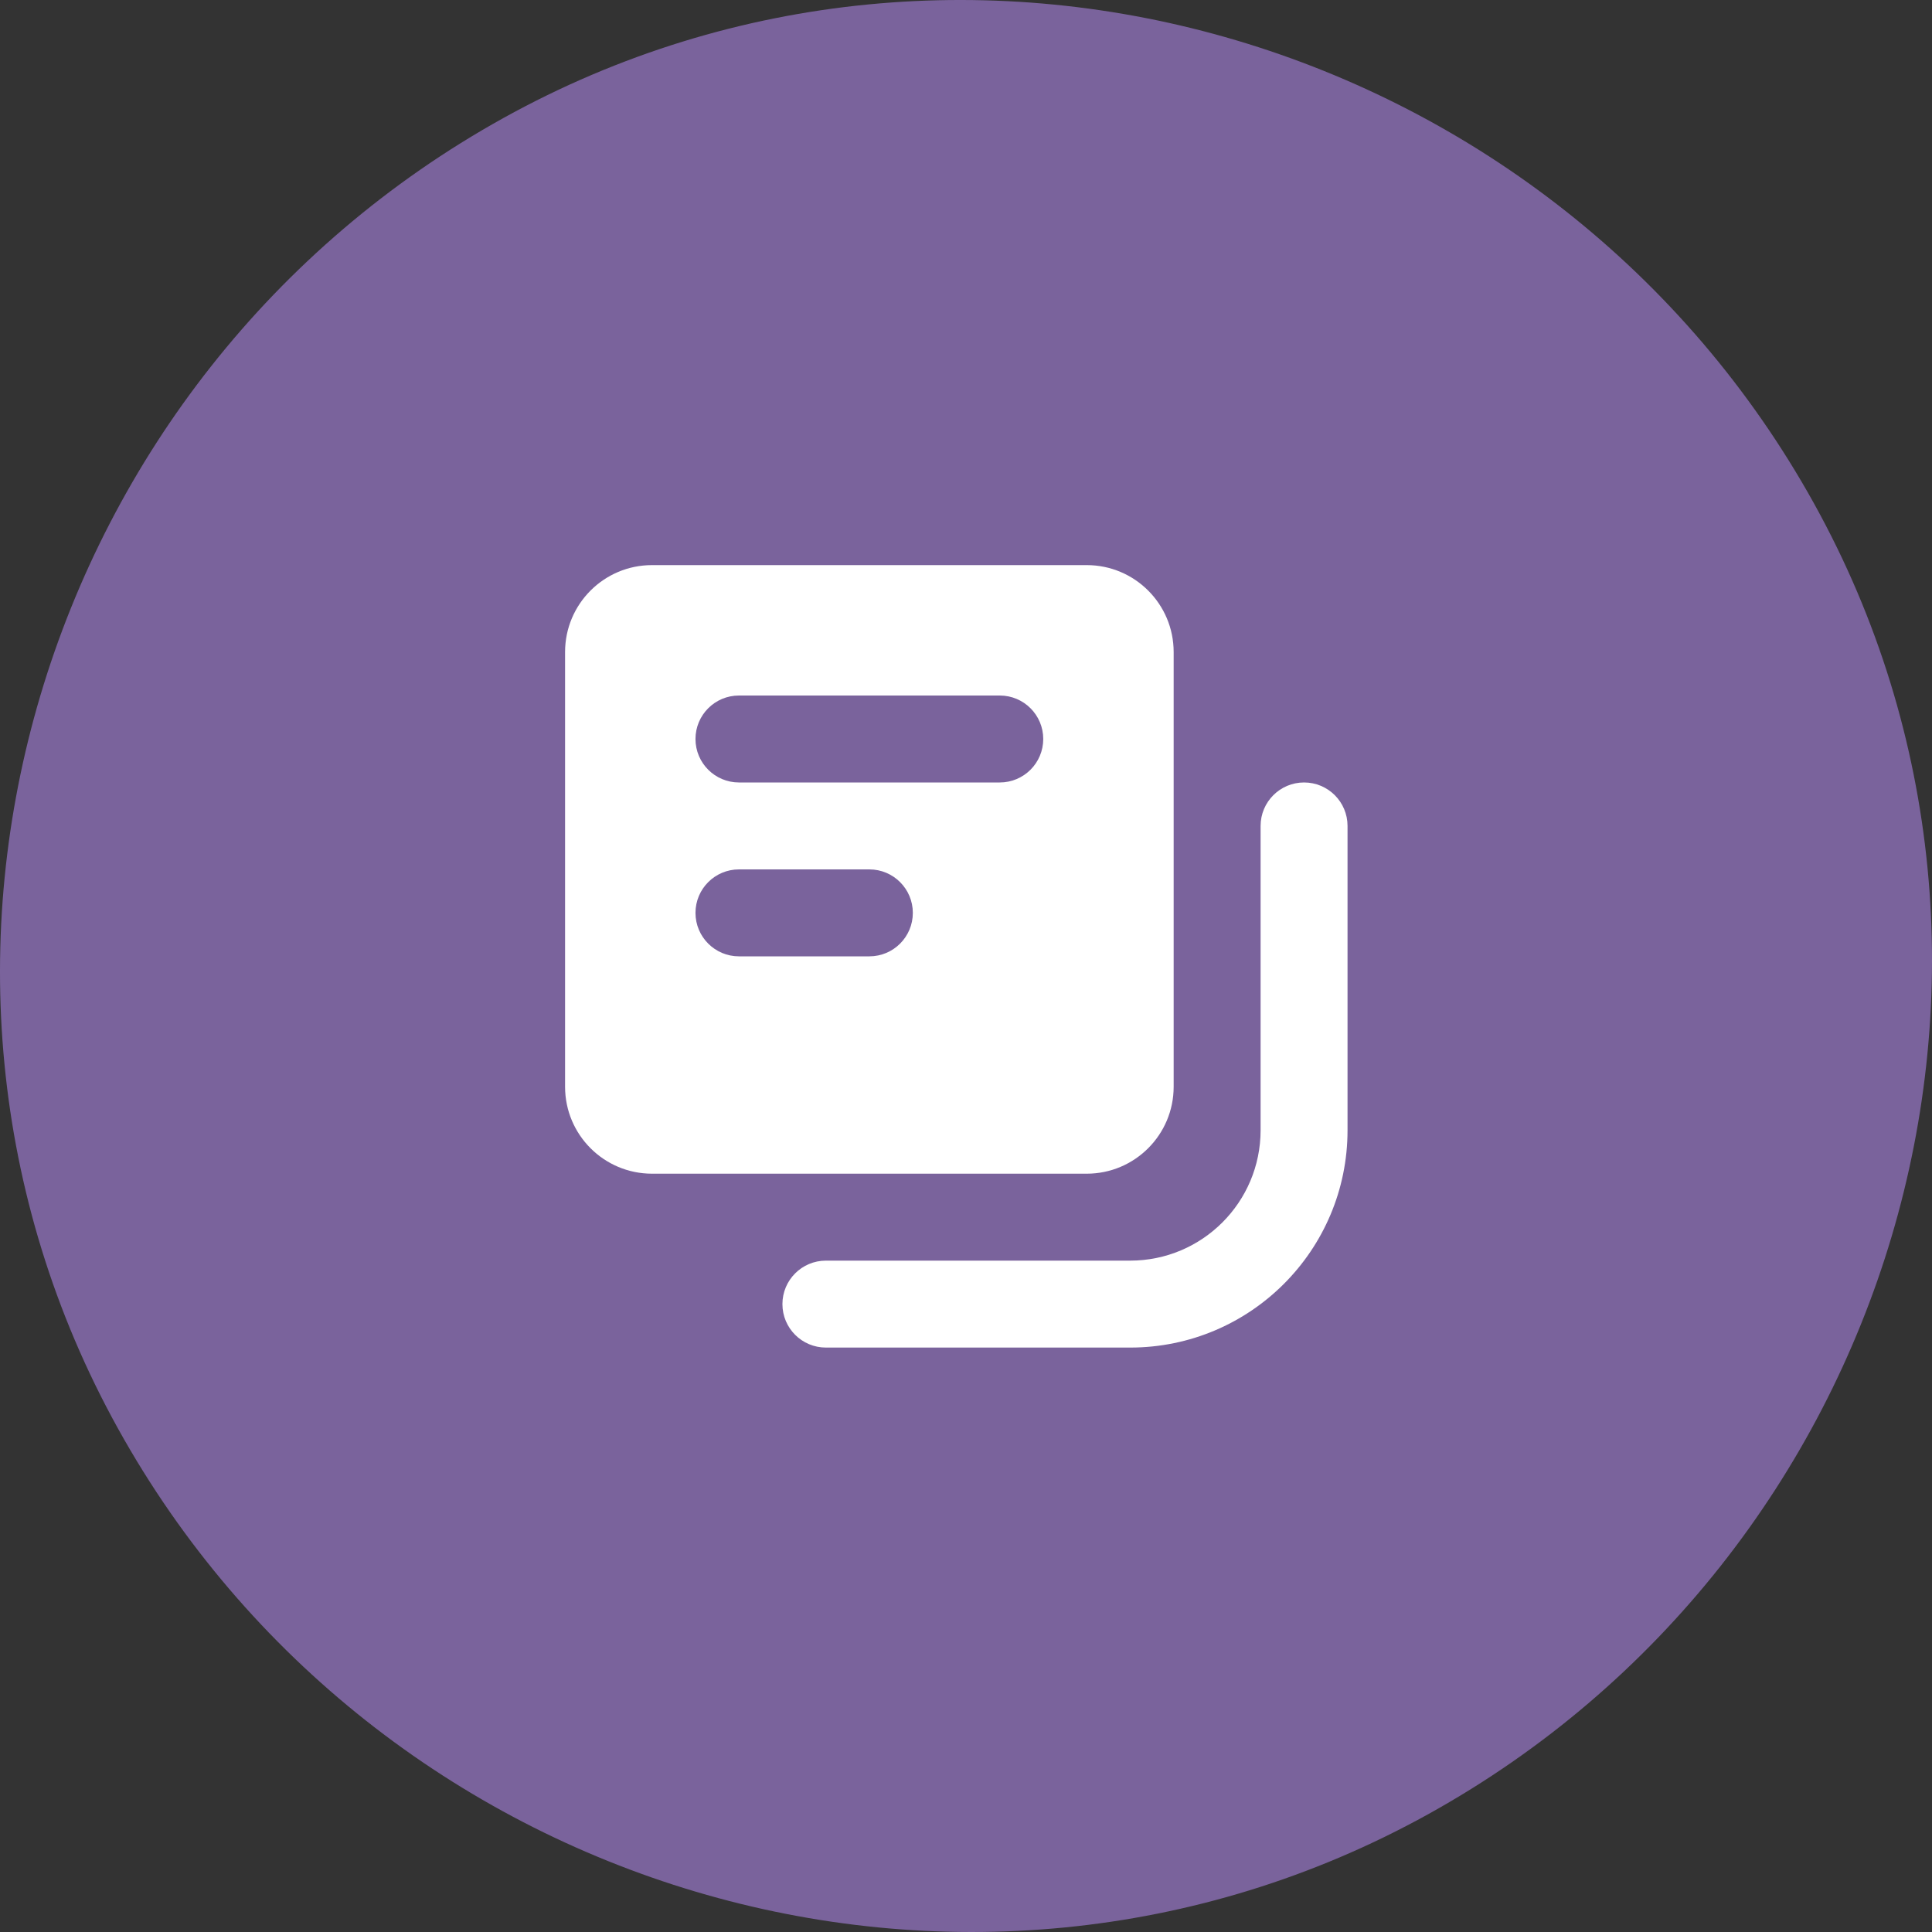
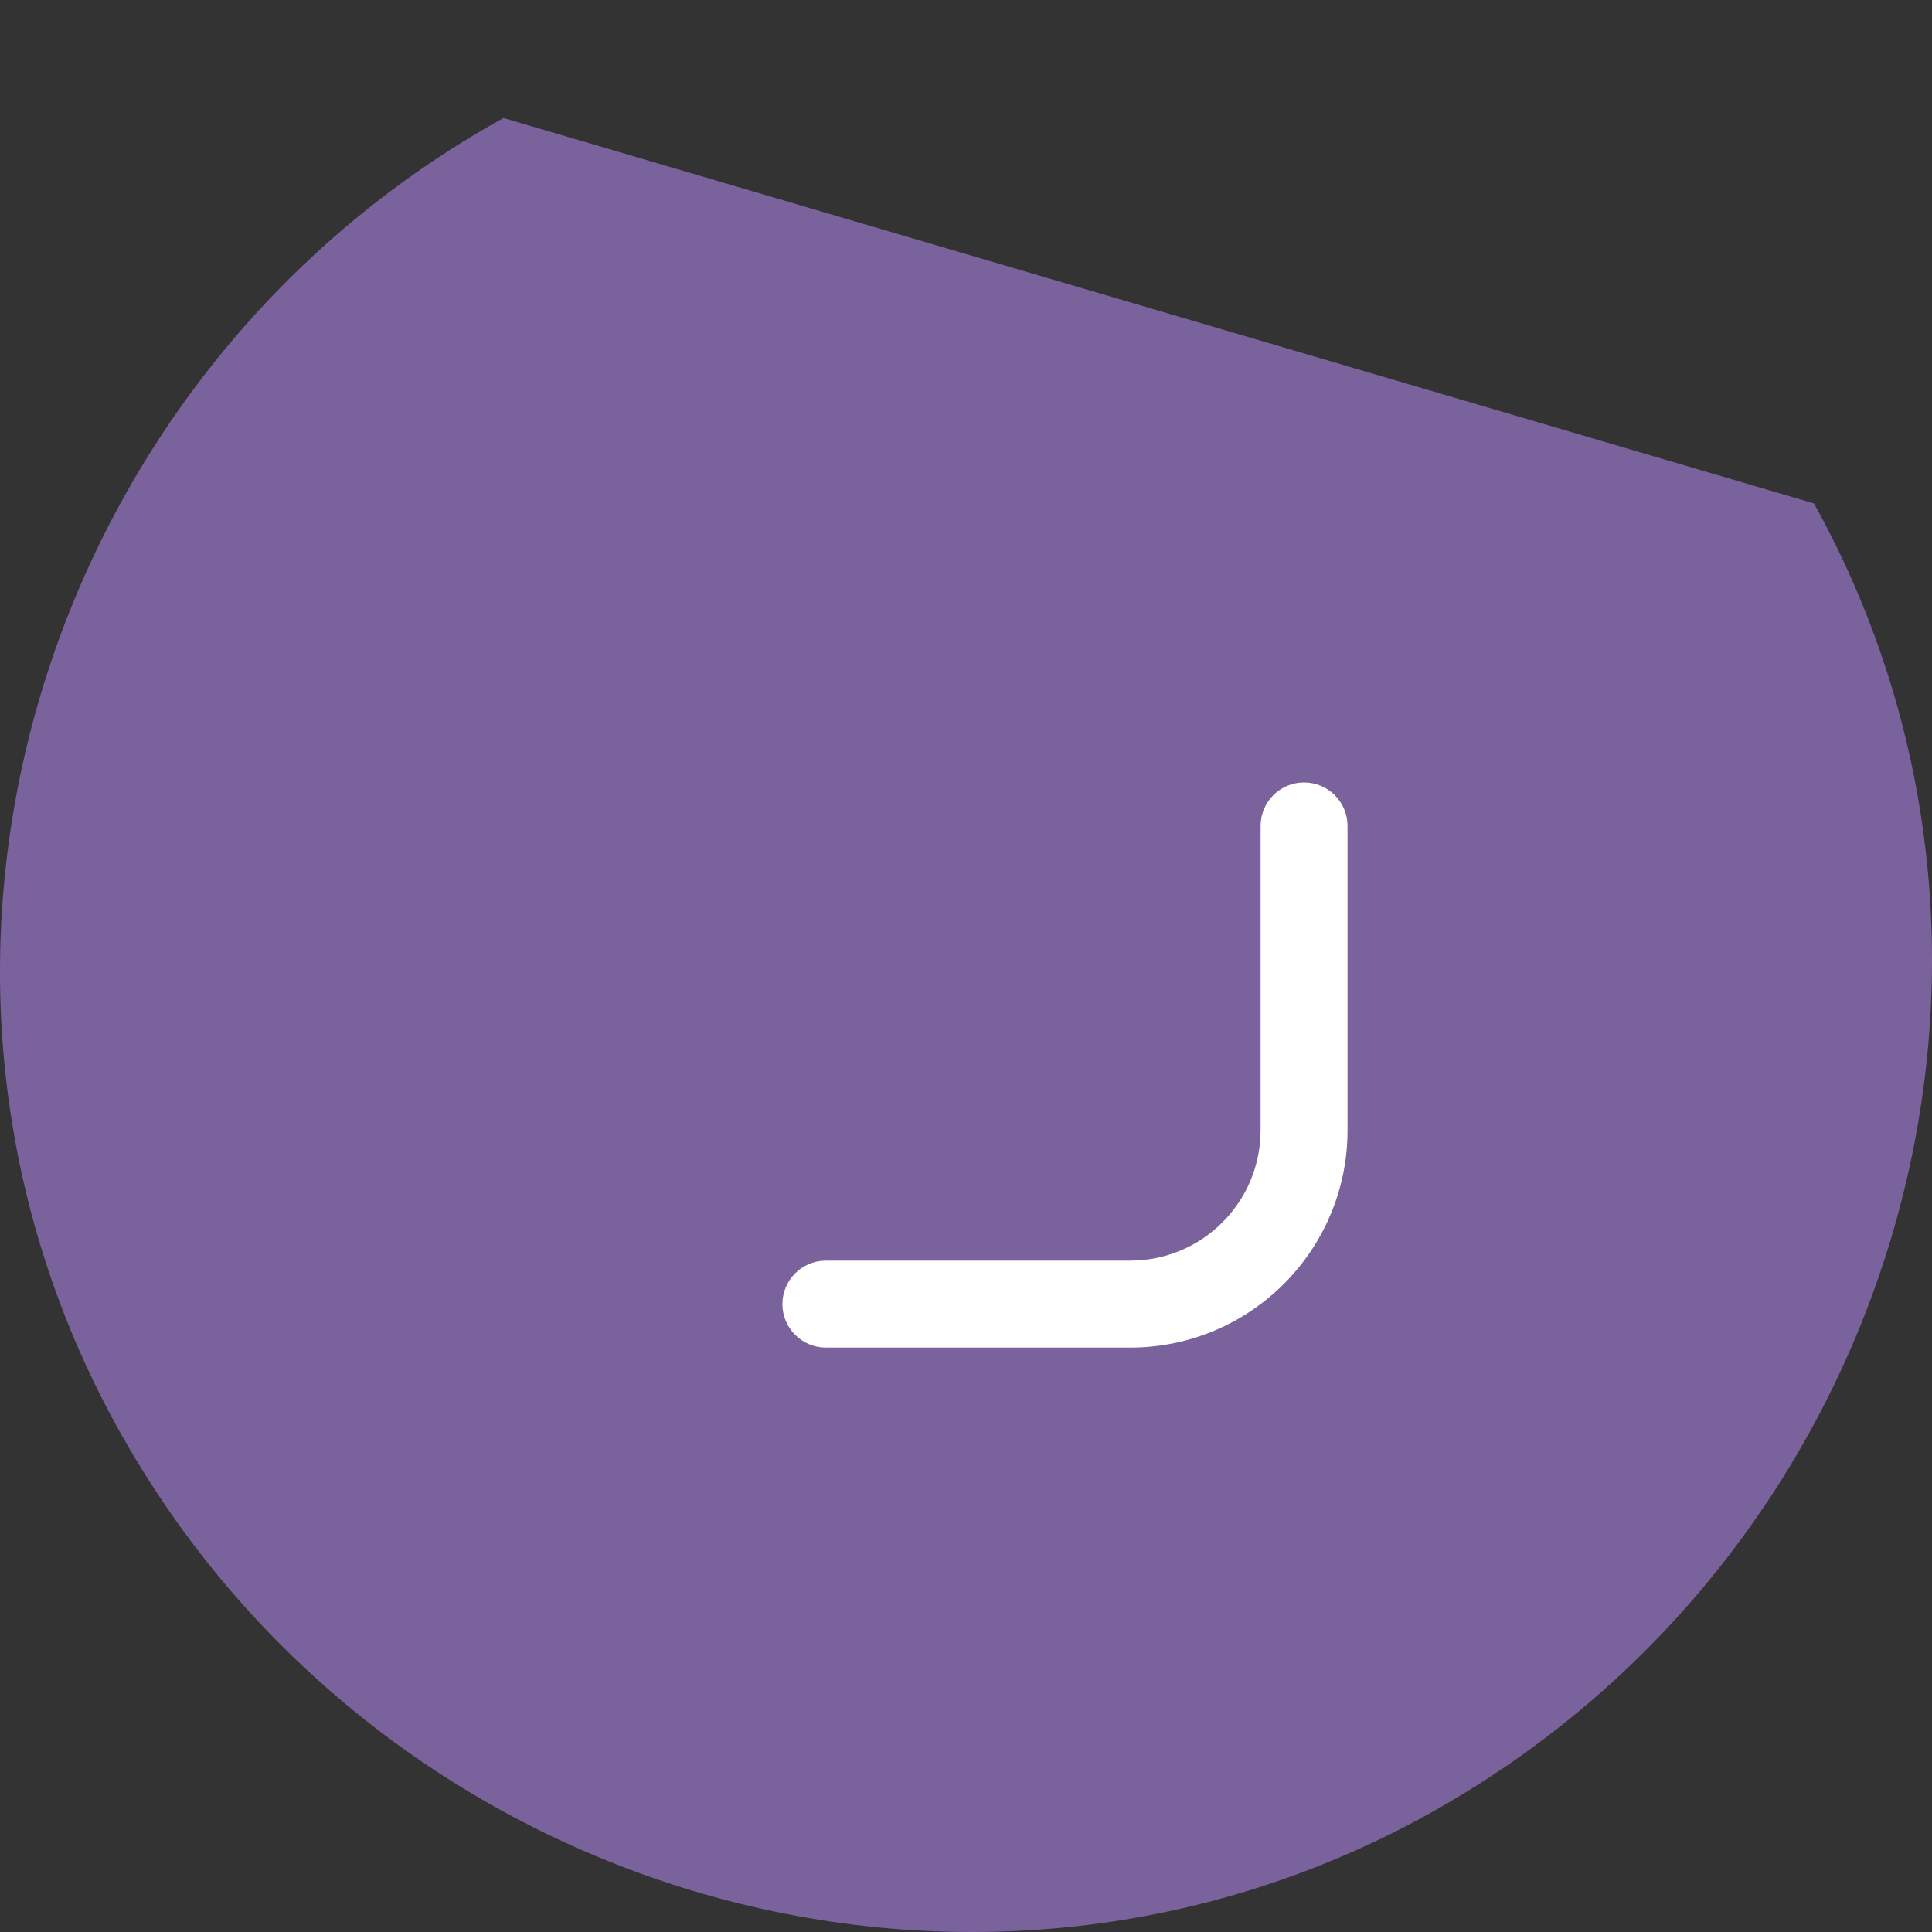
<svg xmlns="http://www.w3.org/2000/svg" width="160" height="160" viewBox="0 0 160 160" fill="none">
  <rect x="0" y="0" width="160" height="160" fill="#333333" stroke="none" />
-   <path d="M150.228 41.694C171.525 80.115 156.728 128.93 118.306 150.228C79.885 171.525 31.07 156.728 9.772 118.306C-11.525 79.885 3.272 31.07 41.694 9.772C80.115 -11.525 128.93 3.272 150.228 41.694Z" fill="#7A639C" />
-   <path fill-rule="evenodd" clip-rule="evenodd" d="M46.797 54C46.797 50.023 50.02 46.8 53.997 46.8H89.997C93.973 46.8 97.197 50.023 97.197 54V90C97.197 93.976 93.973 97.2 89.997 97.2H53.997C50.02 97.2 46.797 93.976 46.797 90V54ZM61.197 57.6C59.209 57.6 57.597 59.212 57.597 61.2C57.597 63.188 59.209 64.8 61.197 64.8H82.797C84.785 64.8 86.397 63.188 86.397 61.2C86.397 59.212 84.785 57.6 82.797 57.6H61.197ZM61.197 72C59.209 72 57.597 73.612 57.597 75.6C57.597 77.588 59.209 79.2 61.197 79.2H71.997C73.985 79.2 75.597 77.588 75.597 75.6C75.597 73.612 73.985 72 71.997 72H61.197Z" fill="white" />
+   <path d="M150.228 41.694C171.525 80.115 156.728 128.93 118.306 150.228C79.885 171.525 31.07 156.728 9.772 118.306C-11.525 79.885 3.272 31.07 41.694 9.772Z" fill="#7A639C" />
  <path d="M111.597 68.4C111.597 66.412 109.985 64.8 107.997 64.8C106.009 64.8 104.397 66.412 104.397 68.4V93.6C104.397 99.564 99.561 104.4 93.597 104.4H68.397C66.409 104.4 64.797 106.012 64.797 108C64.797 109.988 66.409 111.6 68.397 111.6H93.597C103.538 111.6 111.597 103.541 111.597 93.6V68.4Z" fill="white" />
</svg>